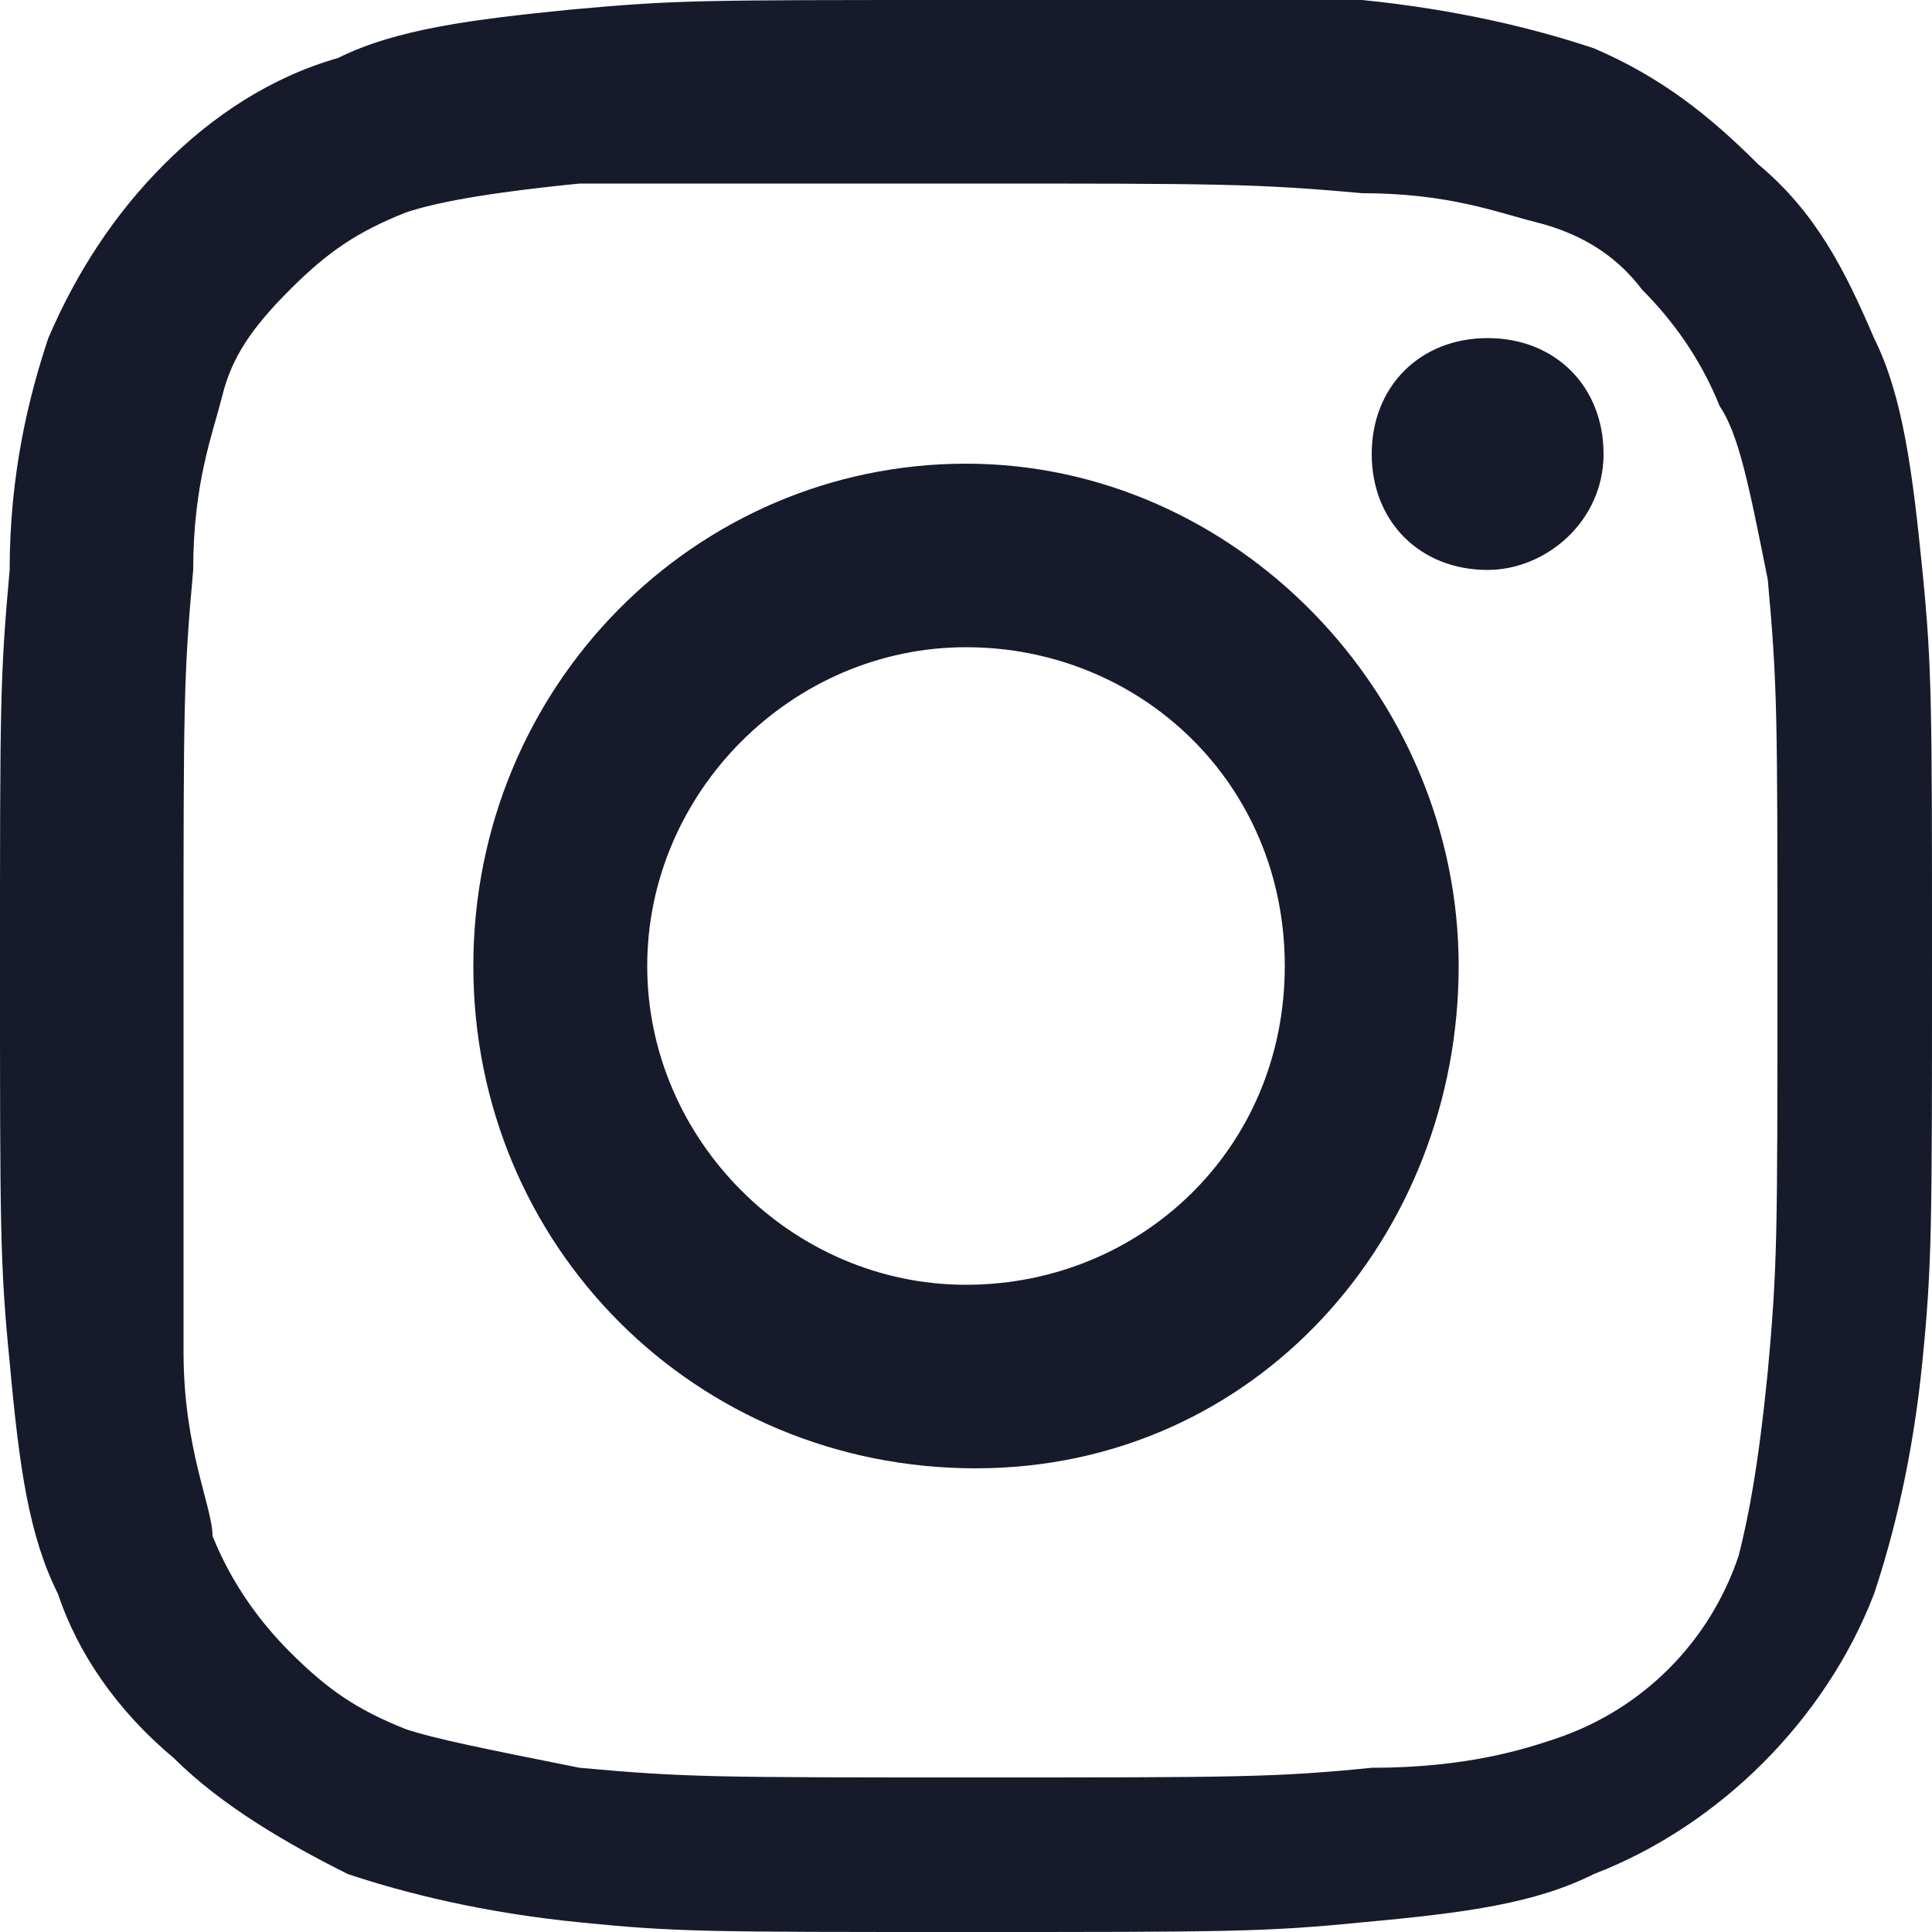
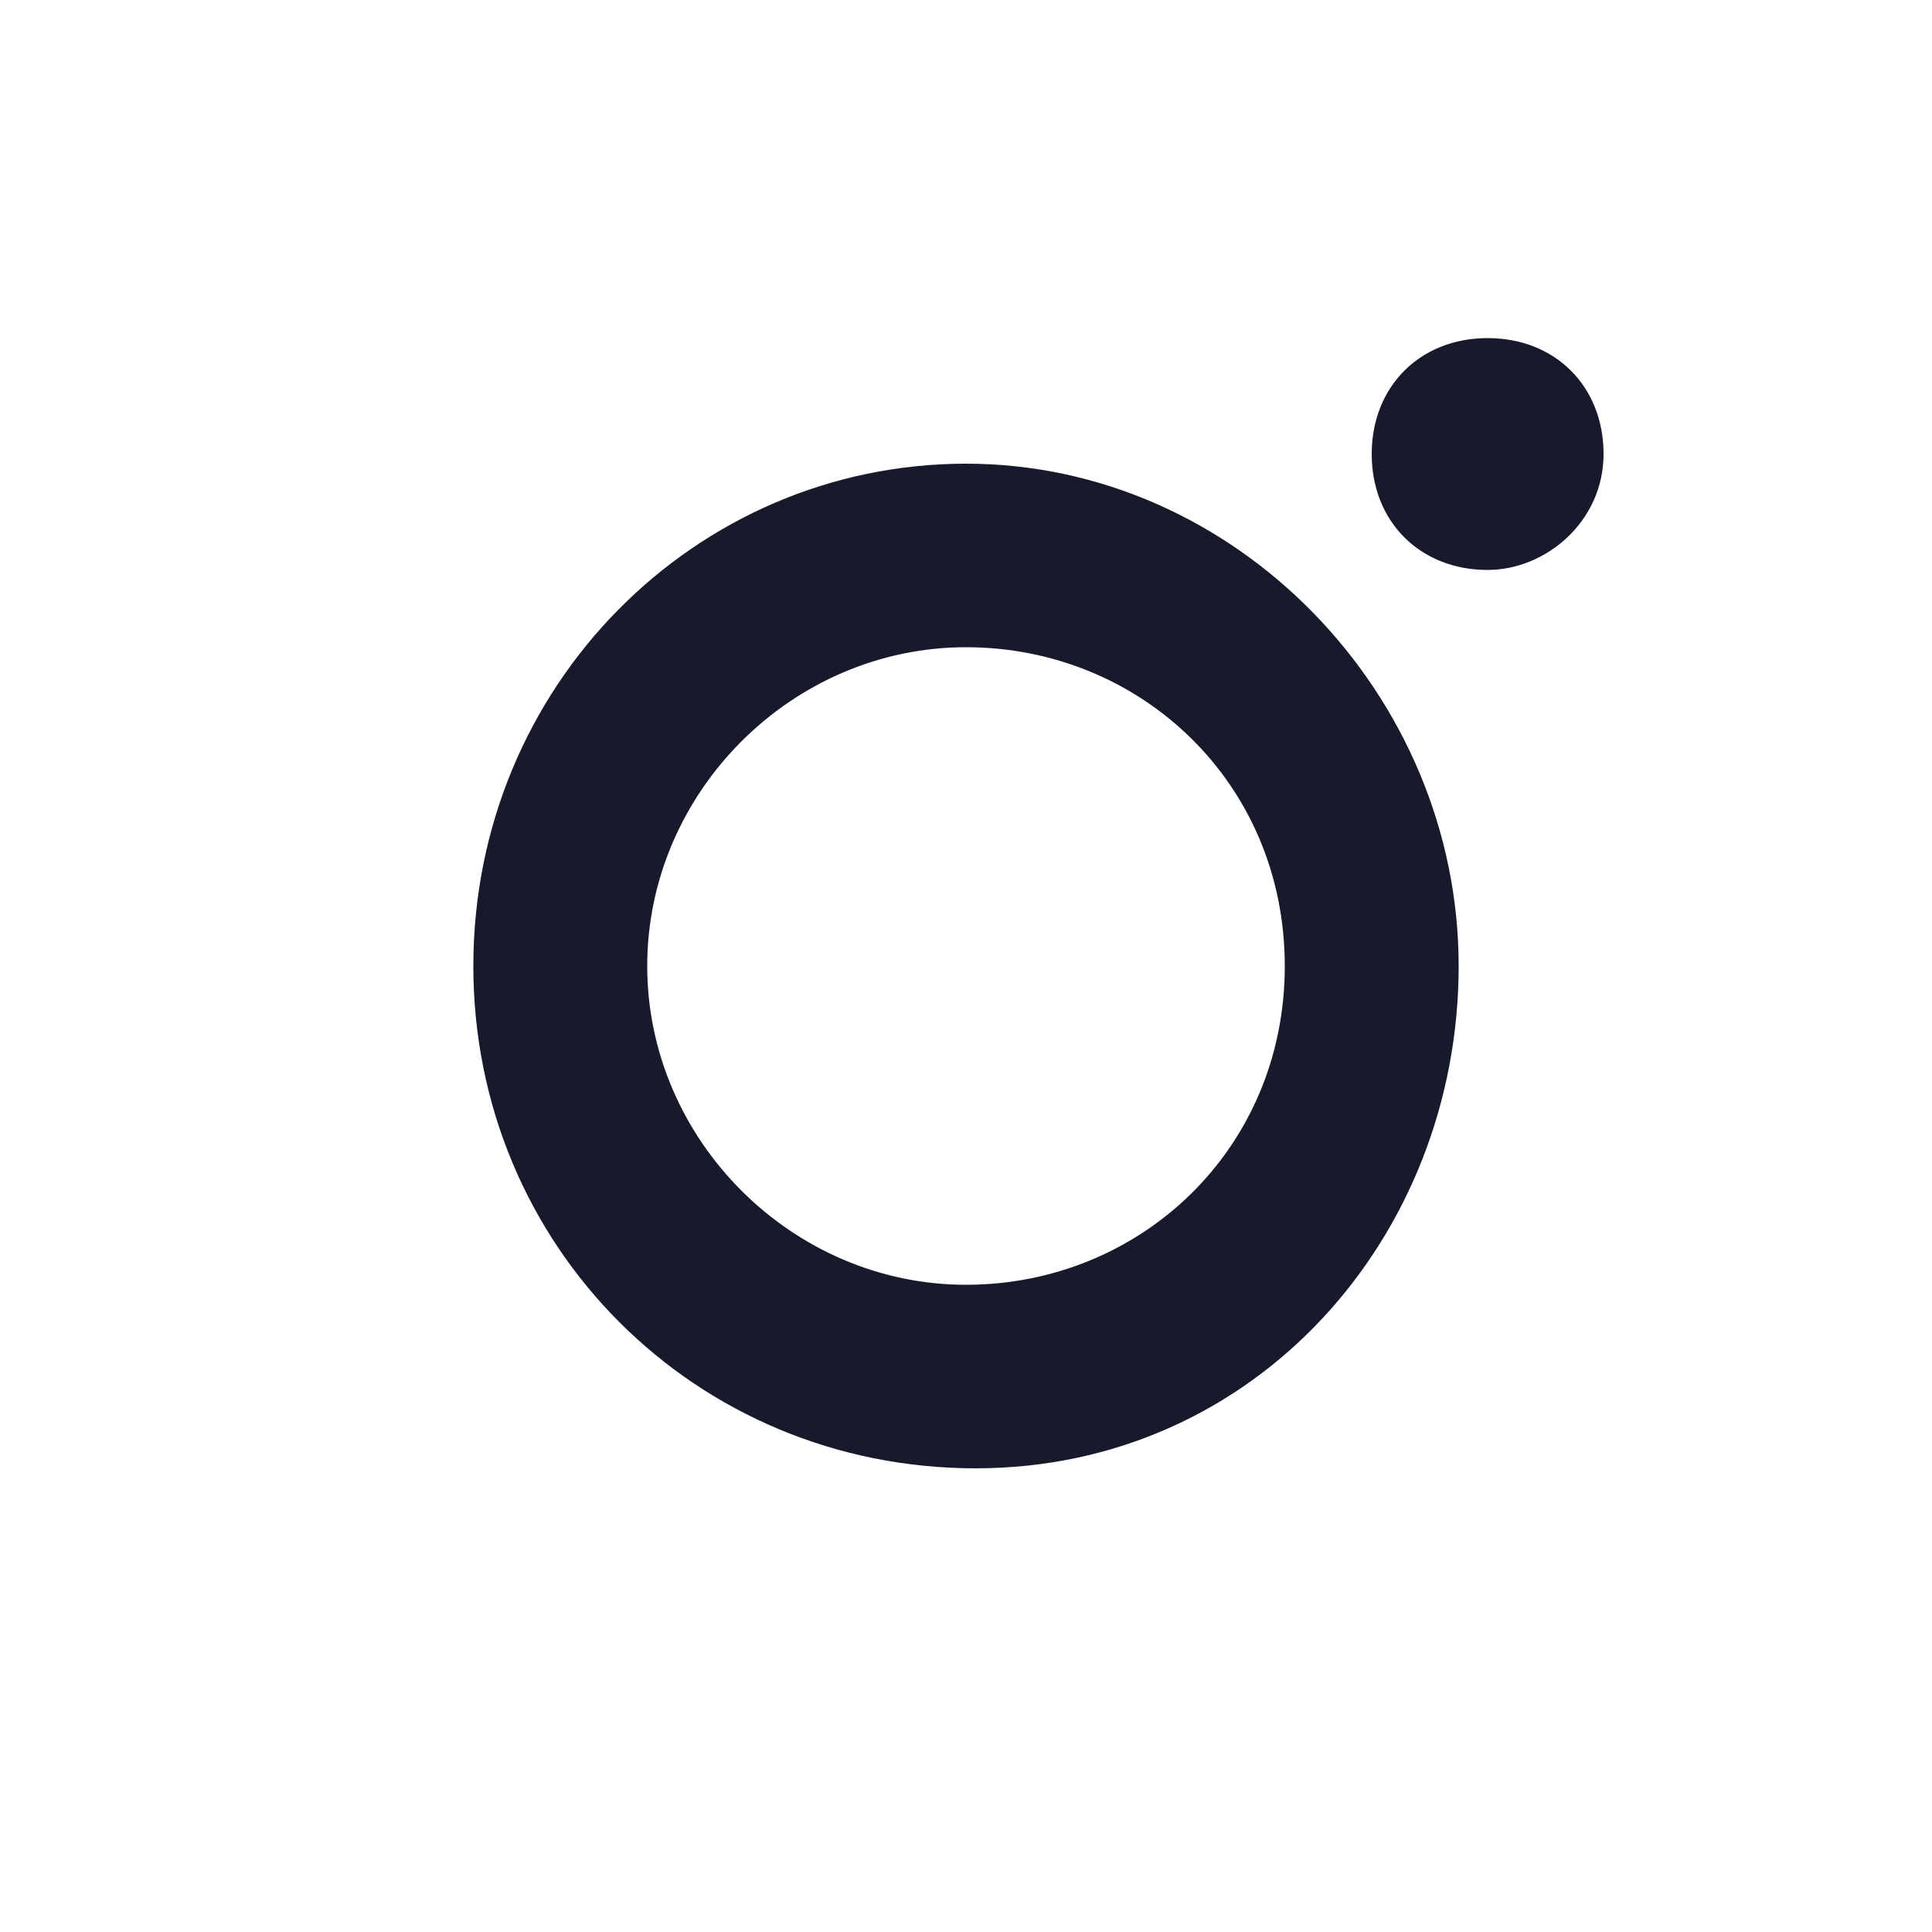
<svg xmlns="http://www.w3.org/2000/svg" version="1.1" viewBox="0 0 20 20">
  <defs>
    <style>
      .cls-1 {
        fill: #171a2a;
      }
    </style>
  </defs>
  <g>
    <g id="Layer_1">
      <g>
        <path class="cls-1" d="M15.4,5.9c.6,0,1.2-.5,1.2-1.2s-.5-1.2-1.2-1.2-1.2.5-1.2,1.2.5,1.2,1.2,1.2Z" />
-         <path class="cls-1" d="M15.1,10c0-2.8-2.3-5.2-5.1-5.2s-5.1,2.3-5.1,5.2,2.3,5.2,5.2,5.2,5-2.4,5-5.2ZM10,13.3c-1.8,0-3.3-1.5-3.3-3.3s1.5-3.3,3.3-3.3,3.3,1.4,3.3,3.3-1.5,3.3-3.3,3.3Z" />
-         <path class="cls-1" d="M14.1,19.9c1.1-.1,1.8-.2,2.4-.5,1.3-.5,2.4-1.6,2.9-2.9.2-.6.4-1.4.5-2.4s.1-1.4.1-4.1,0-3.1-.1-4.1-.2-1.8-.5-2.4c-.3-.7-.6-1.3-1.2-1.8-.5-.5-1-.9-1.7-1.2-.6-.2-1.4-.4-2.4-.5h-4.1c-2.8,0-3,0-4.1.1-1,.1-1.8.2-2.4.5-.7.2-1.3.6-1.8,1.1s-.9,1.1-1.2,1.8c-.2.6-.4,1.4-.4,2.4-.1,1.1-.1,1.4-.1,4.1s0,3.1.1,4.1c.1,1.1.2,1.8.5,2.4.2.6.6,1.2,1.2,1.7.5.5,1.2.9,1.8,1.2.6.2,1.4.4,2.4.5s1.3.1,4,.1,3.1,0,4.1-.1ZM4.2,17.9c-.5-.2-.8-.4-1.2-.8-.3-.3-.6-.7-.8-1.2,0-.3-.3-.9-.3-1.9v-4c0-2.7,0-3,.1-4.1,0-.9.2-1.4.3-1.8.1-.4.3-.7.7-1.1s.7-.6,1.2-.8c.3-.1.8-.2,1.8-.3h4c2.6,0,3,0,4.1.1.9,0,1.4.2,1.8.3.4.1.8.3,1.1.7.3.3.6.7.8,1.2.2.3.3.8.5,1.8.1,1.1.1,1.4.1,4.1s0,3-.1,4.1c-.1,1-.2,1.5-.3,1.9-.3.9-1,1.6-1.9,1.9-.3.1-.9.3-1.9.3-1,.1-1.4.1-4.1.1s-3,0-4.1-.1c-1-.2-1.5-.3-1.8-.4Z" />
+         <path class="cls-1" d="M15.1,10c0-2.8-2.3-5.2-5.1-5.2s-5.1,2.3-5.1,5.2,2.3,5.2,5.2,5.2,5-2.4,5-5.2ZM10,13.3c-1.8,0-3.3-1.5-3.3-3.3s1.5-3.3,3.3-3.3,3.3,1.4,3.3,3.3-1.5,3.3-3.3,3.3" />
      </g>
    </g>
  </g>
</svg>